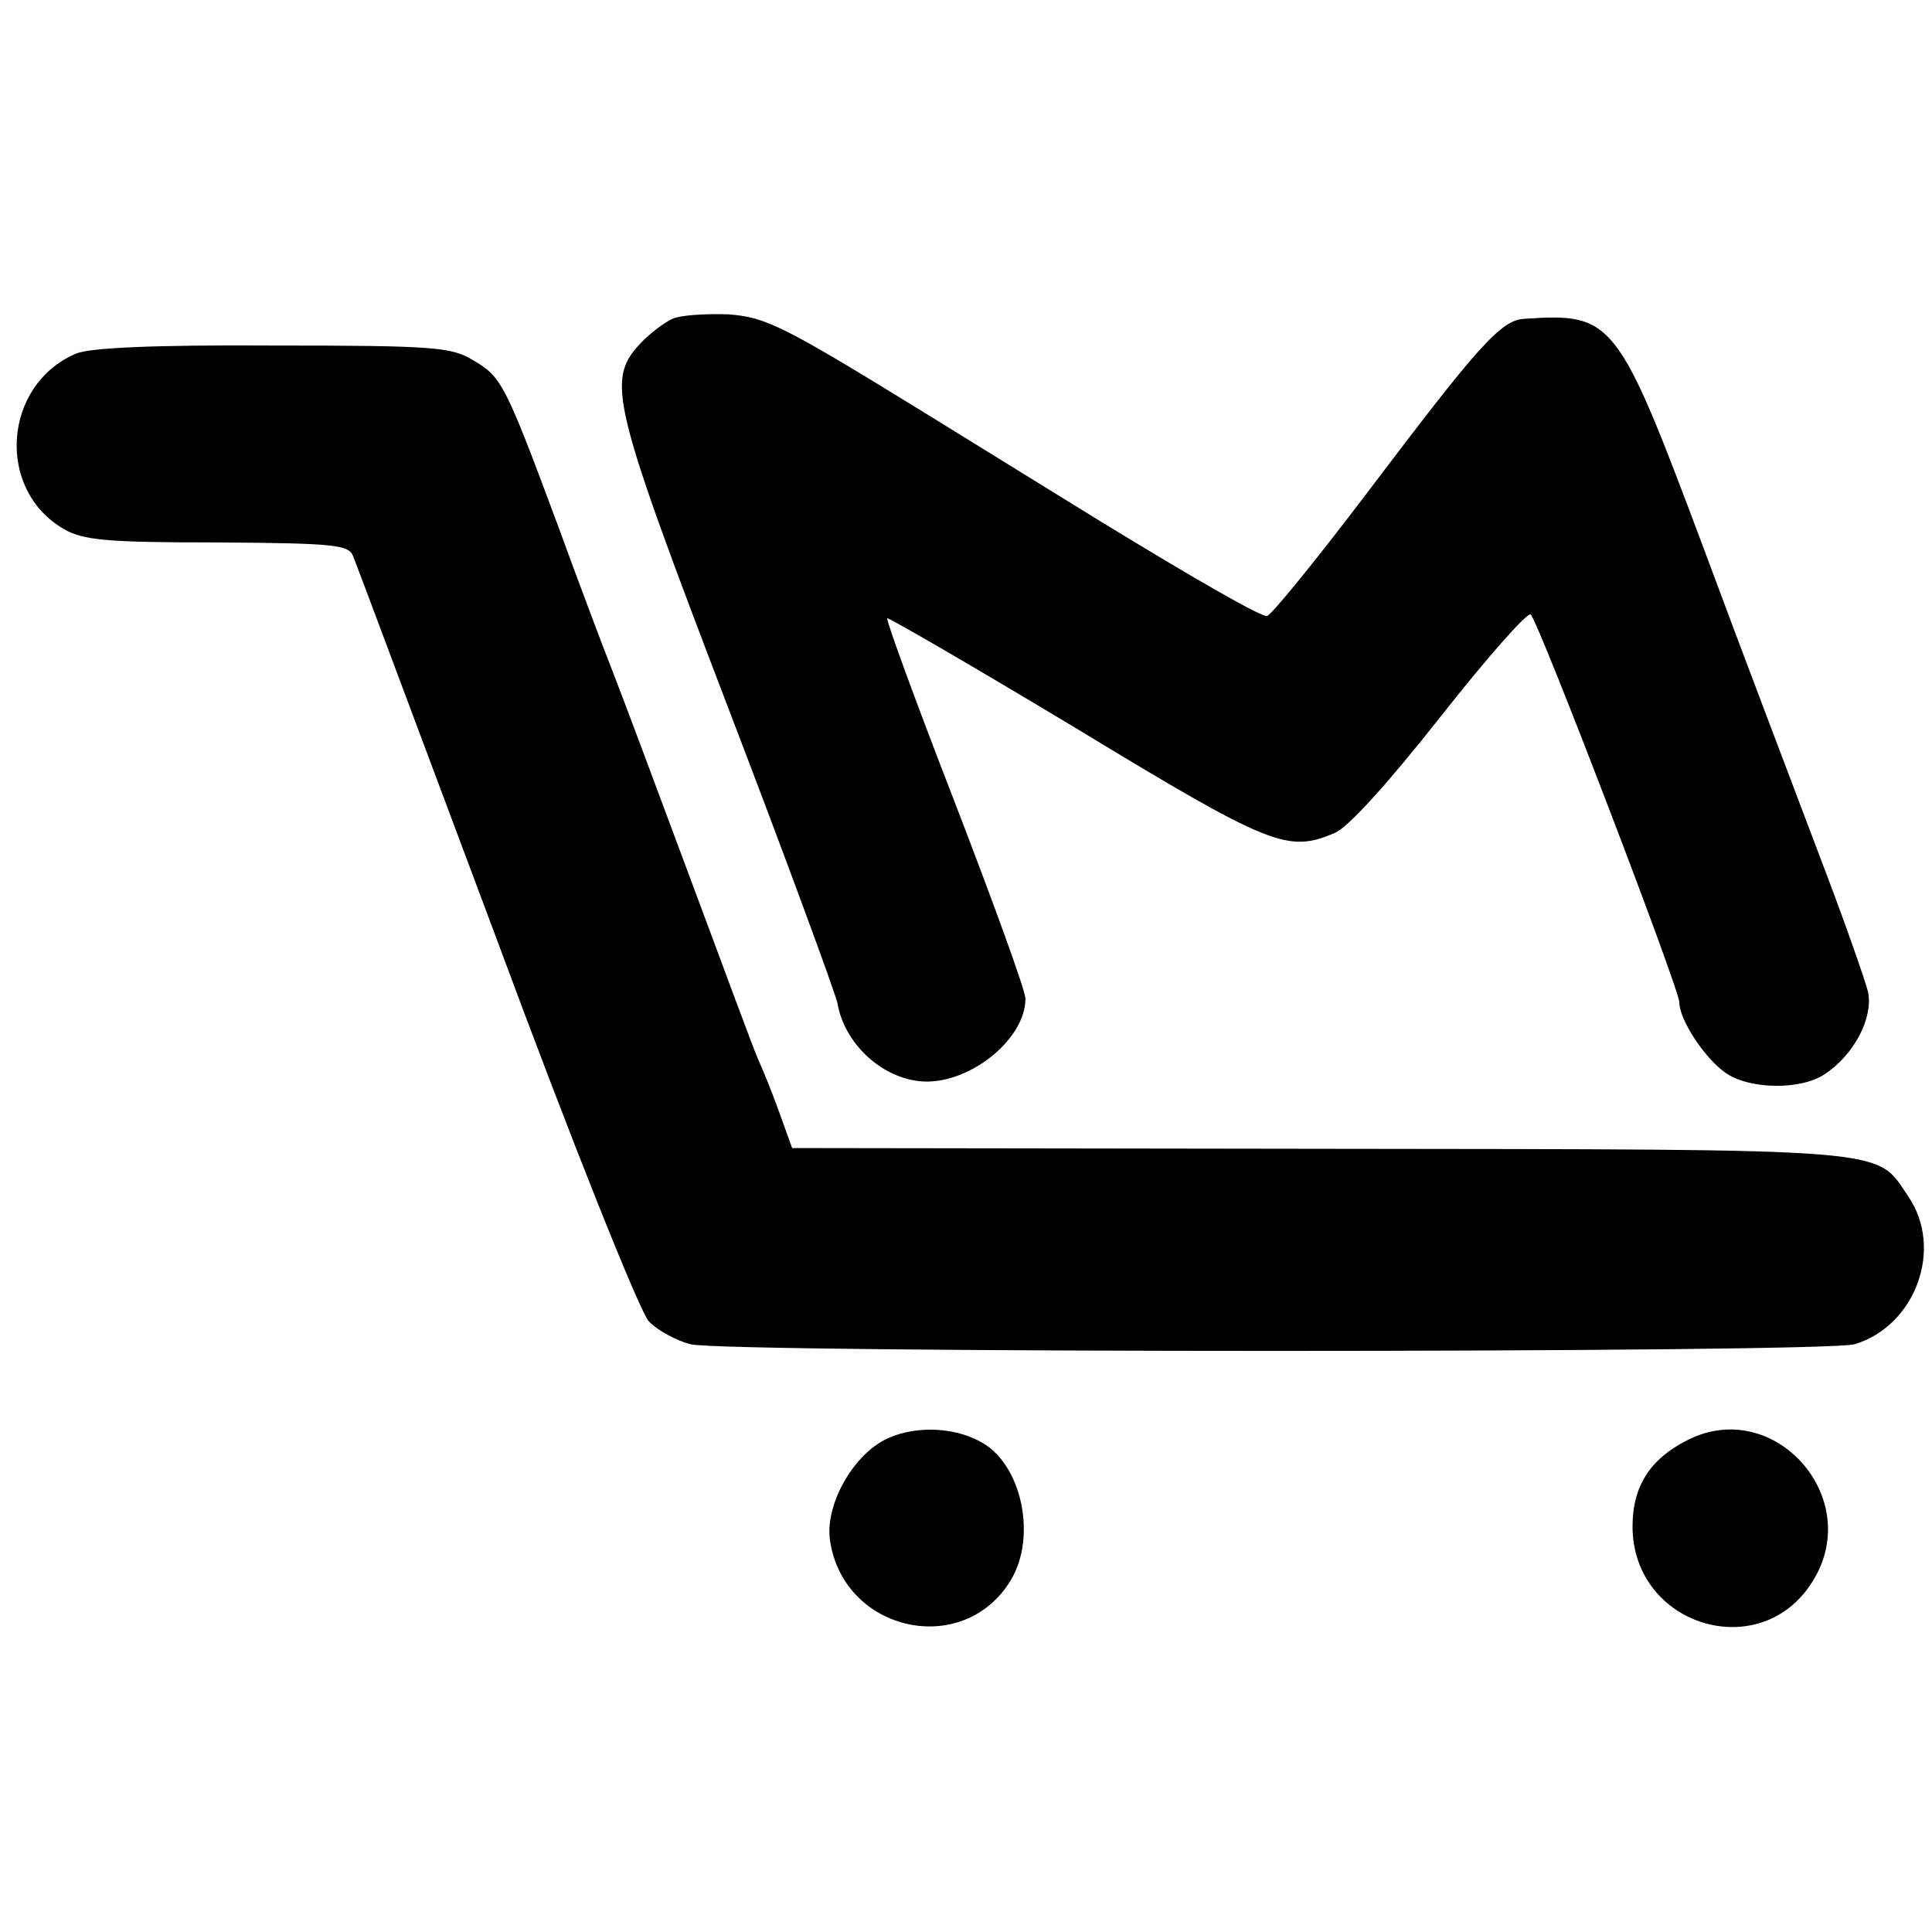
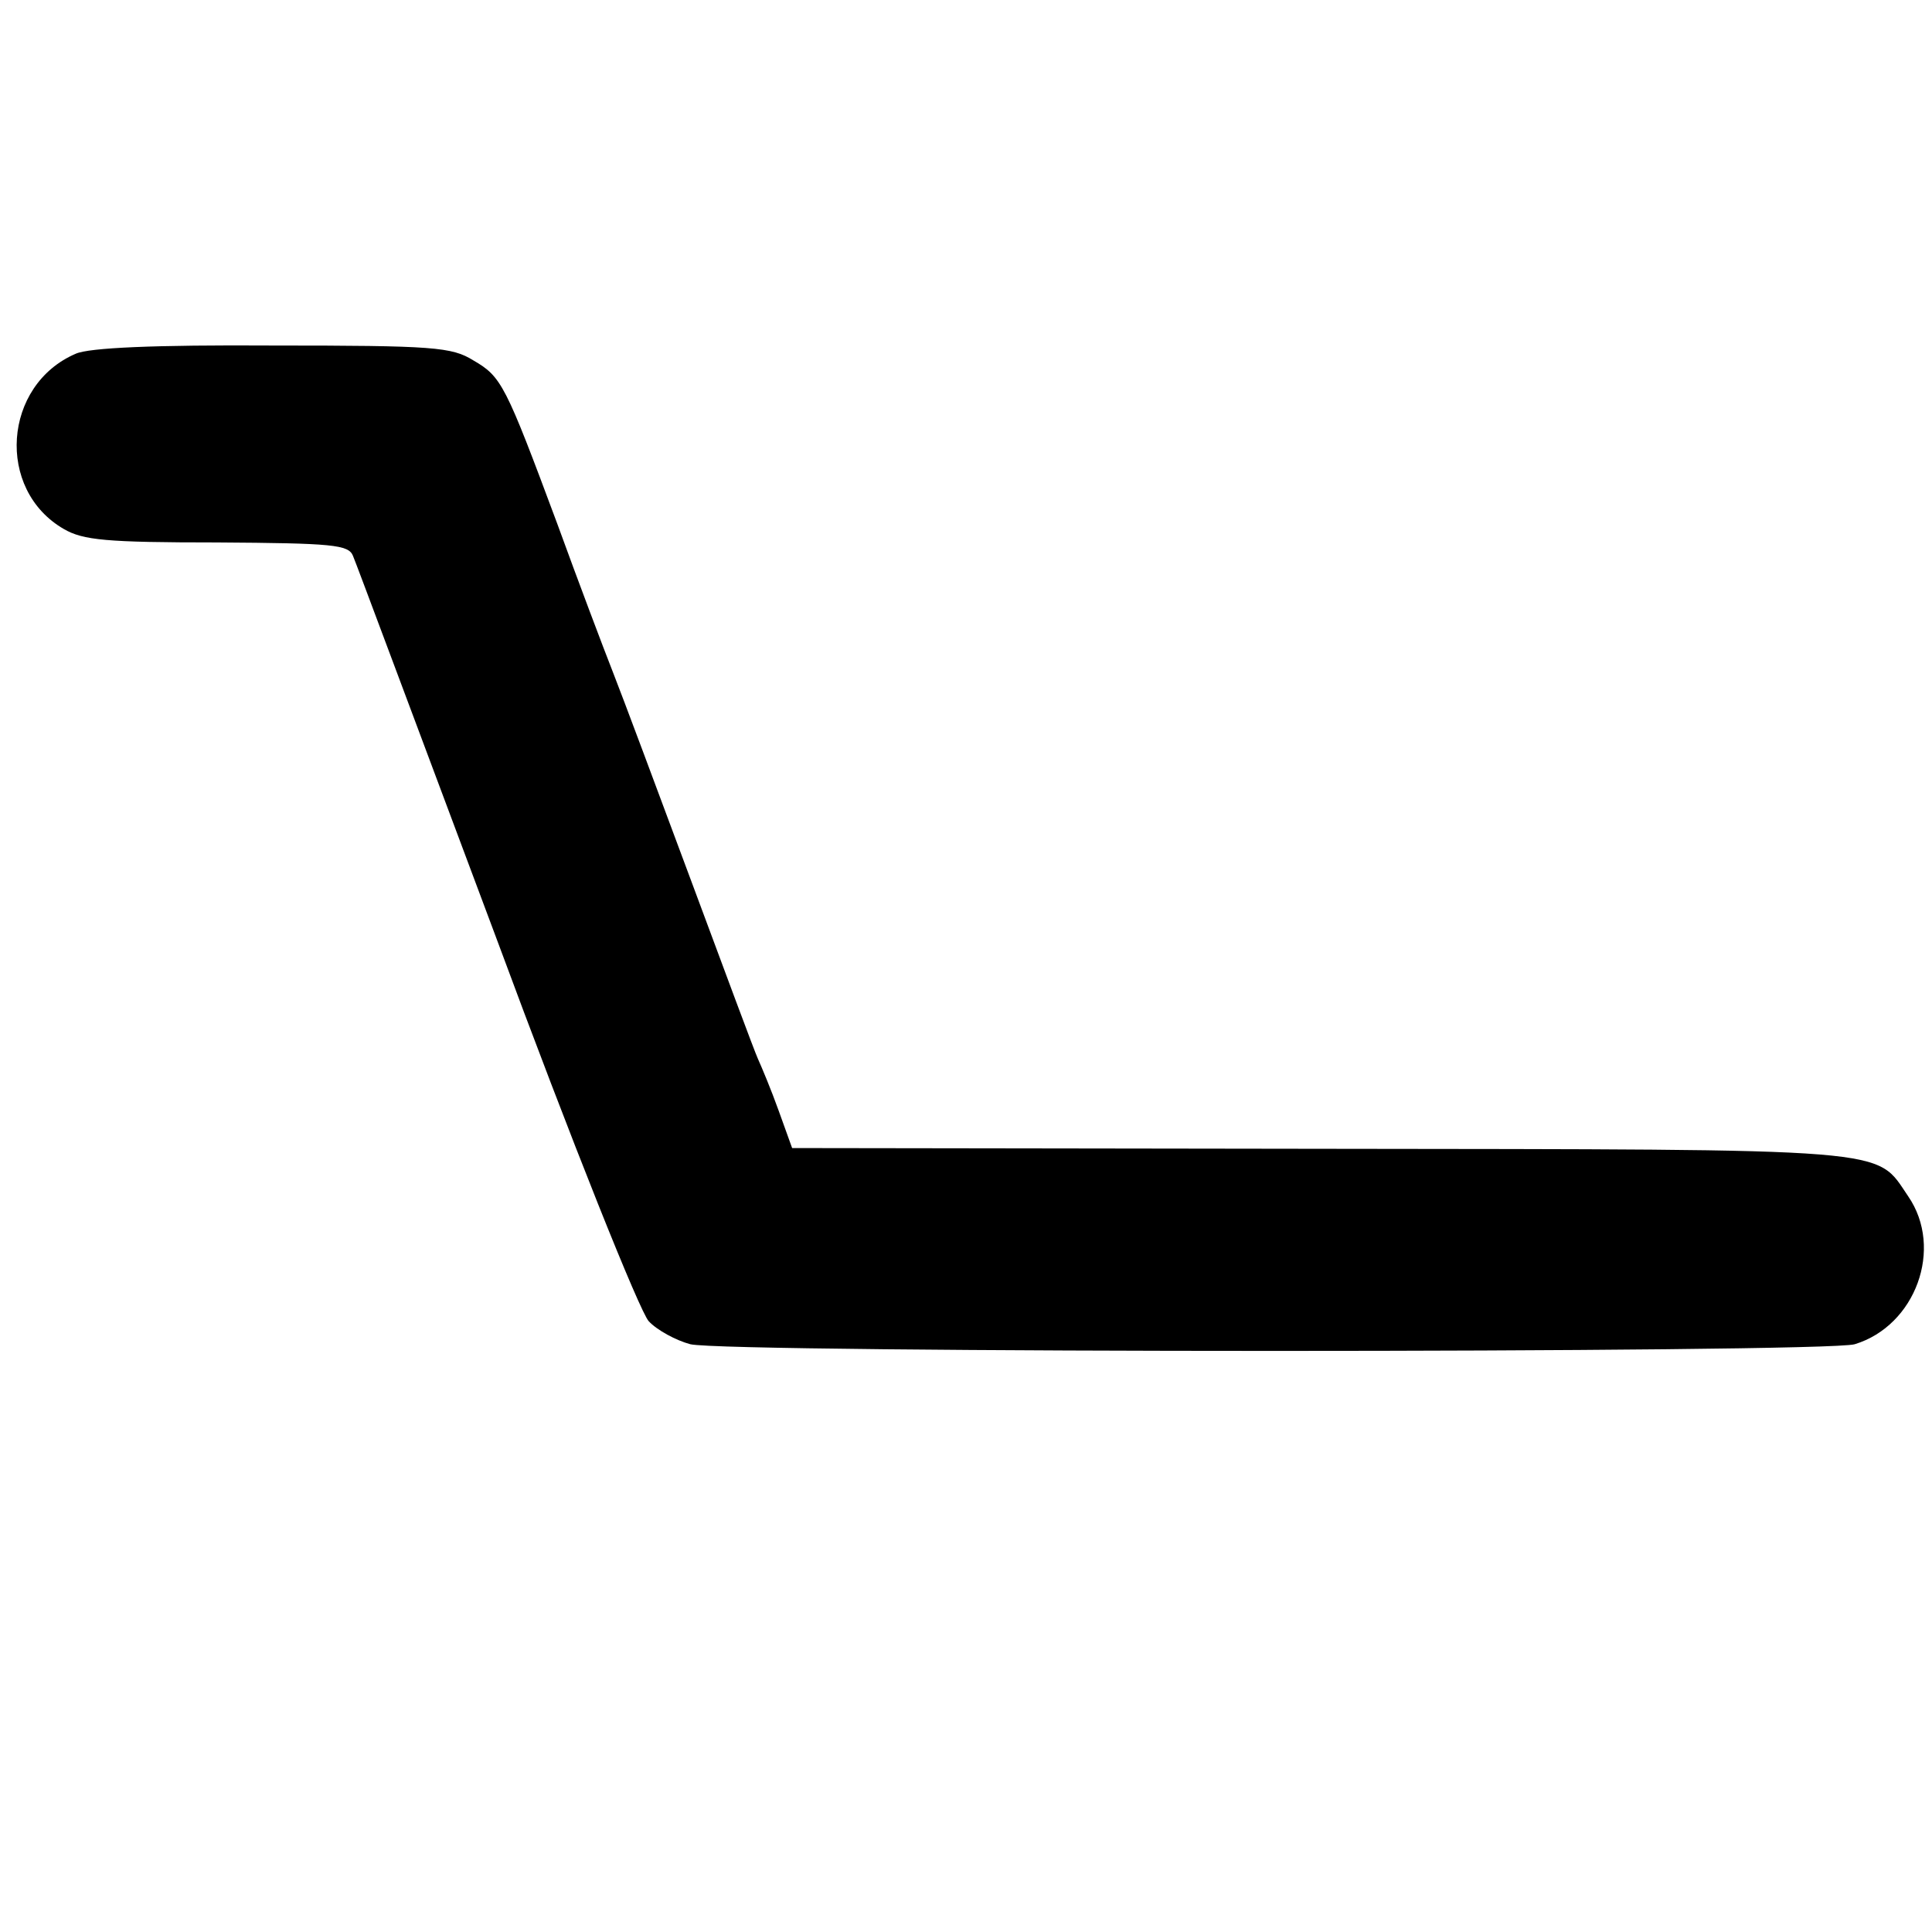
<svg xmlns="http://www.w3.org/2000/svg" version="1.0" width="260pt" height="260pt" viewBox="0 0 260 260" preserveAspectRatio="xMidYMid meet">
  <g transform="translate(0,260) scale(0.1,-0.1)" fill="#000000" stroke="none">
-     <path d="M905 2171 c-11 -5 -31 -20 -44 -34 -45 -49 -38 -79 118 -487 79 -206 145 -386 148 -400 9 -53 57 -99 110 -105 64 -7 143 55 143 111 0 11 -43 129 -95 264 -52 134 -93 246 -91 248 2 1 116 -65 254 -148 262 -159 285 -168 348 -141 18 7 72 67 143 157 63 80 117 141 121 137 12 -13 200 -504 200 -522 0 -24 36 -78 64 -96 32 -21 99 -22 131 -1 40 26 66 76 59 111 -4 16 -33 99 -66 185 -32 85 -103 271 -156 414 -115 307 -121 315 -240 307 -32 -1 -63 -37 -212 -234 -69 -91 -130 -166 -135 -166 -9 -1 -104 54 -225 128 -8 5 -112 69 -230 142 -198 122 -219 132 -270 136 -30 1 -64 -1 -75 -6z" />
    <path d="M102 2124 c-98 -42 -108 -183 -16 -236 26 -15 57 -18 206 -18 156 -1 177 -3 183 -18 4 -9 90 -240 192 -512 104 -281 194 -505 206 -518 11 -12 37 -26 56 -31 49 -12 1527 -12 1567 0 82 25 120 129 72 199 -45 66 -10 63 -792 64 l-710 1 -18 50 c-10 28 -23 59 -28 70 -5 11 -45 119 -90 240 -45 121 -92 247 -105 280 -13 33 -47 123 -75 200 -70 188 -75 198 -113 220 -29 18 -53 20 -270 20 -160 1 -247 -3 -265 -11z" />
-     <path d="M1190 662 c-44 -23 -80 -89 -73 -135 18 -123 179 -159 243 -54 36 59 15 158 -41 187 -38 21 -93 21 -129 2z" />
-     <path d="M2271 662 c-50 -25 -74 -62 -74 -116 0 -135 174 -187 243 -73 69 112 -53 248 -169 189z" />
+     <path d="M1190 662 z" />
  </g>
</svg>